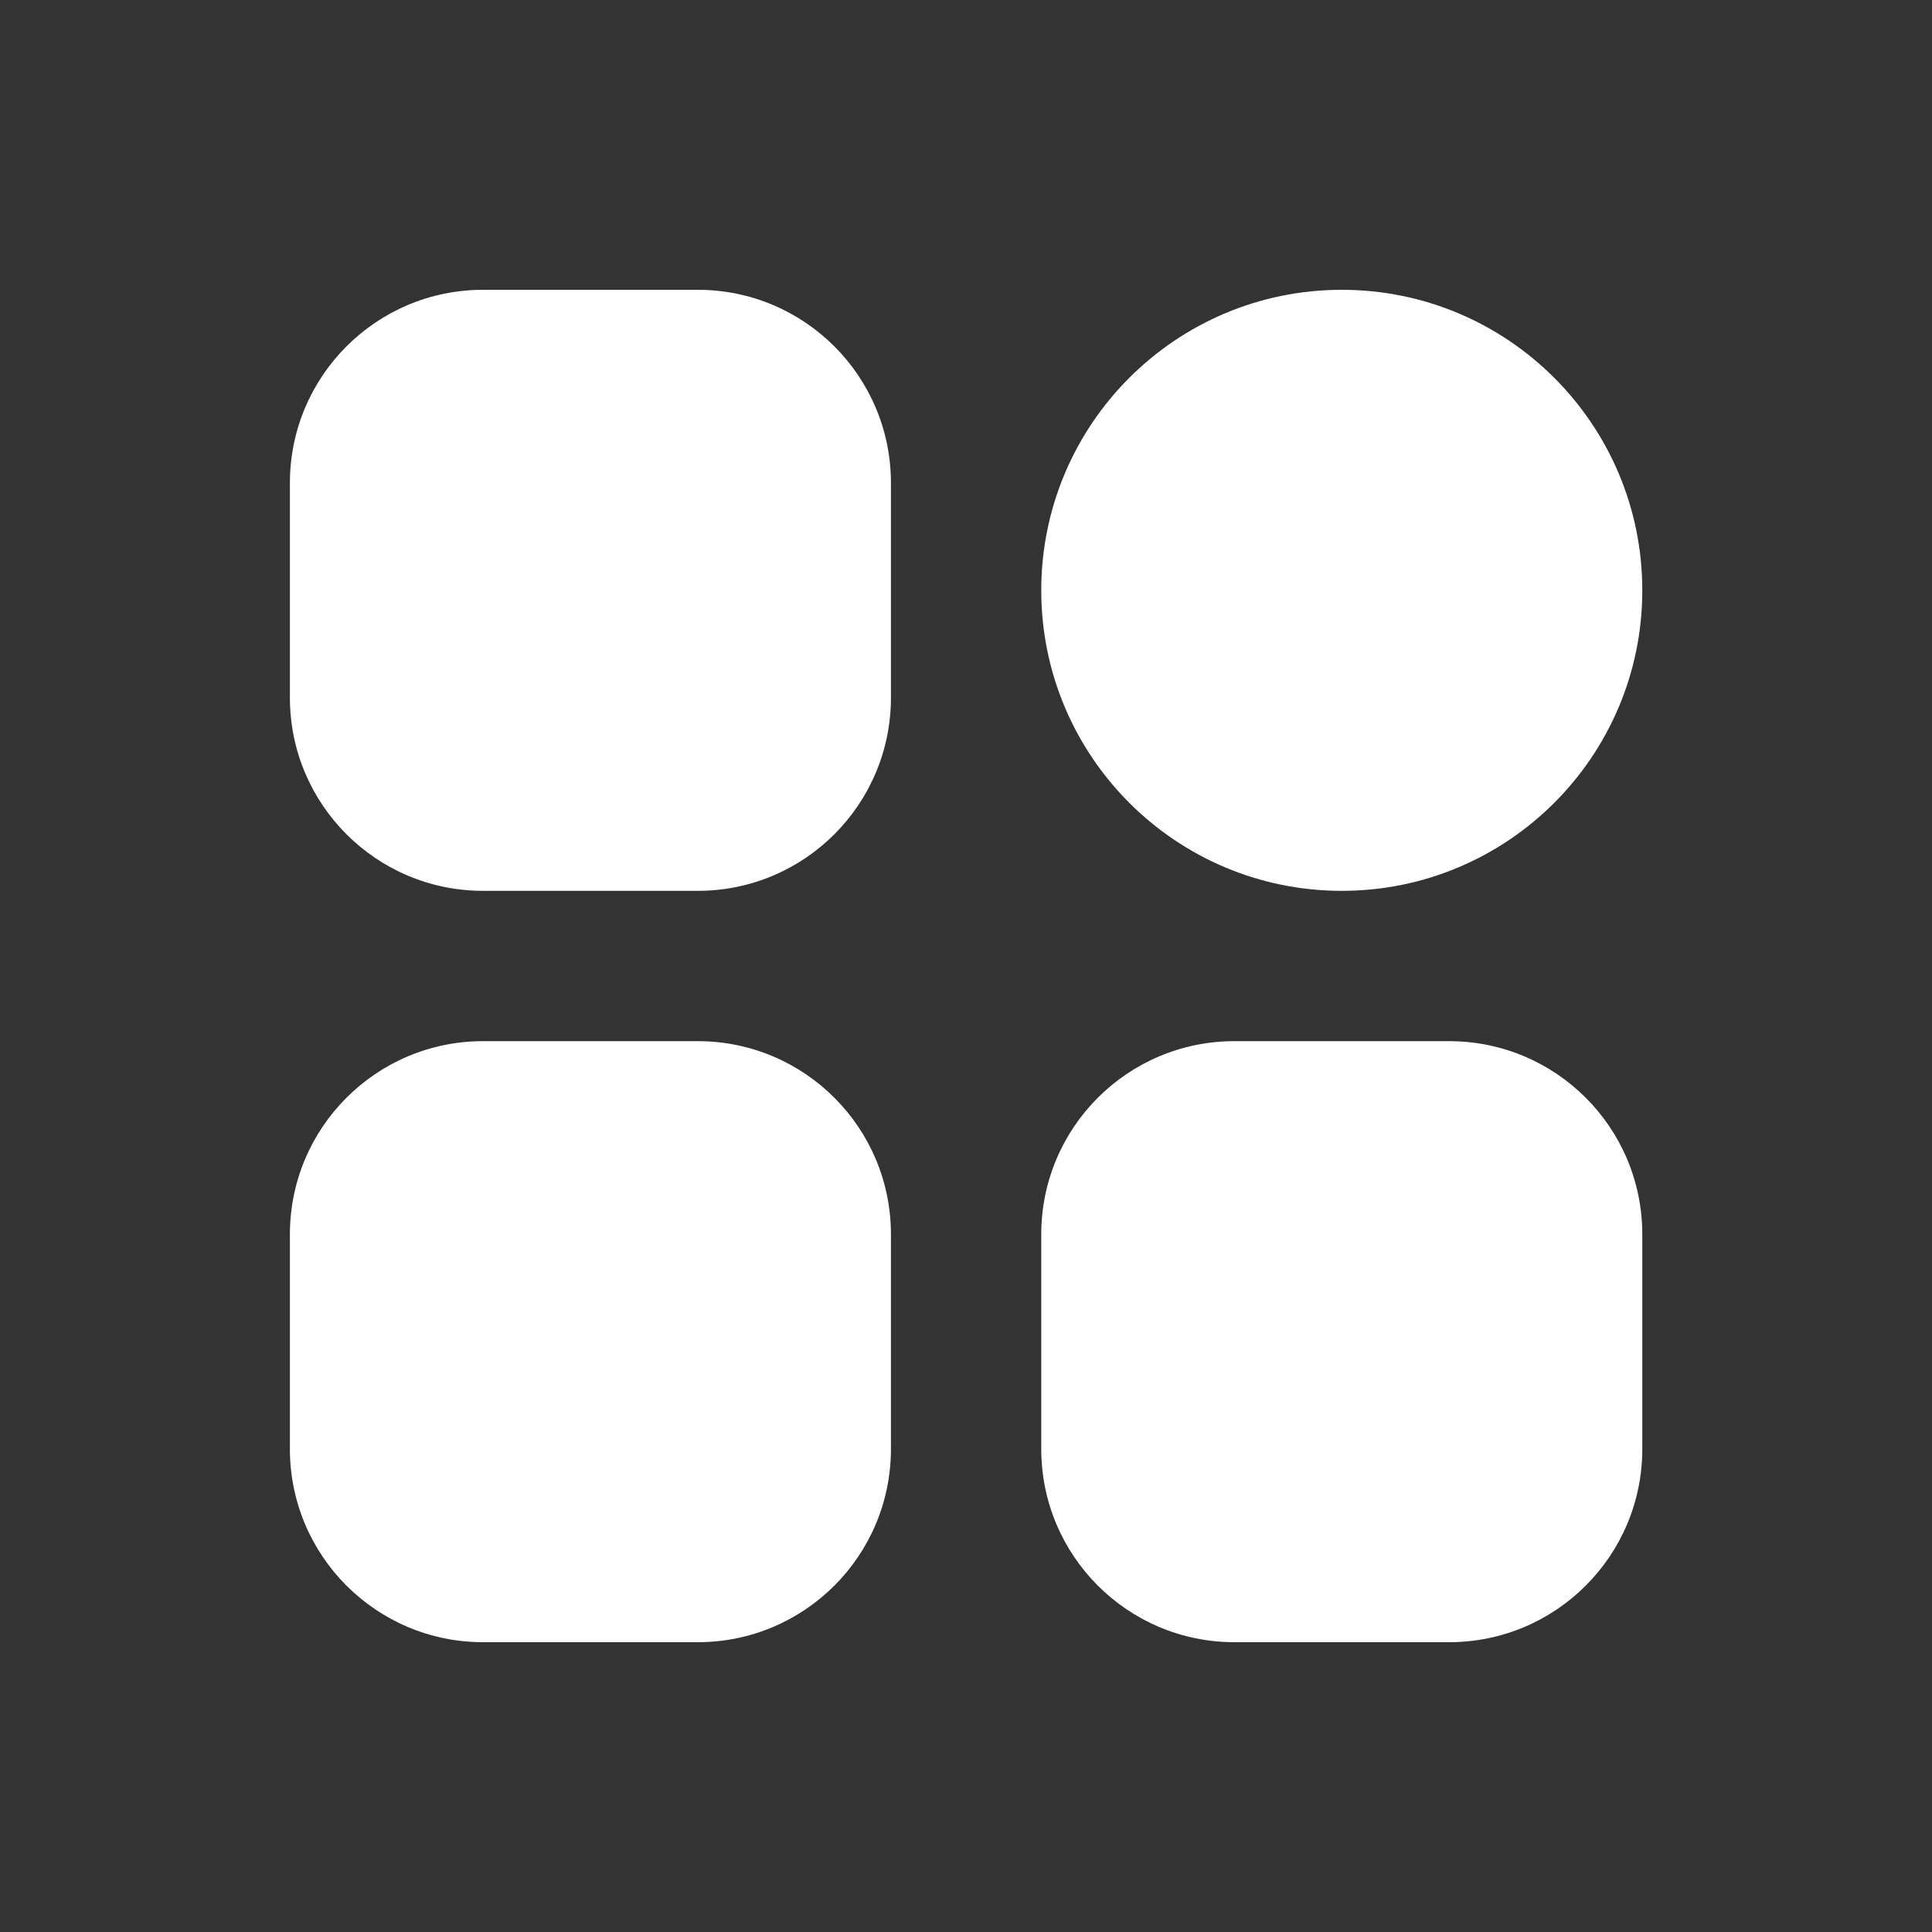
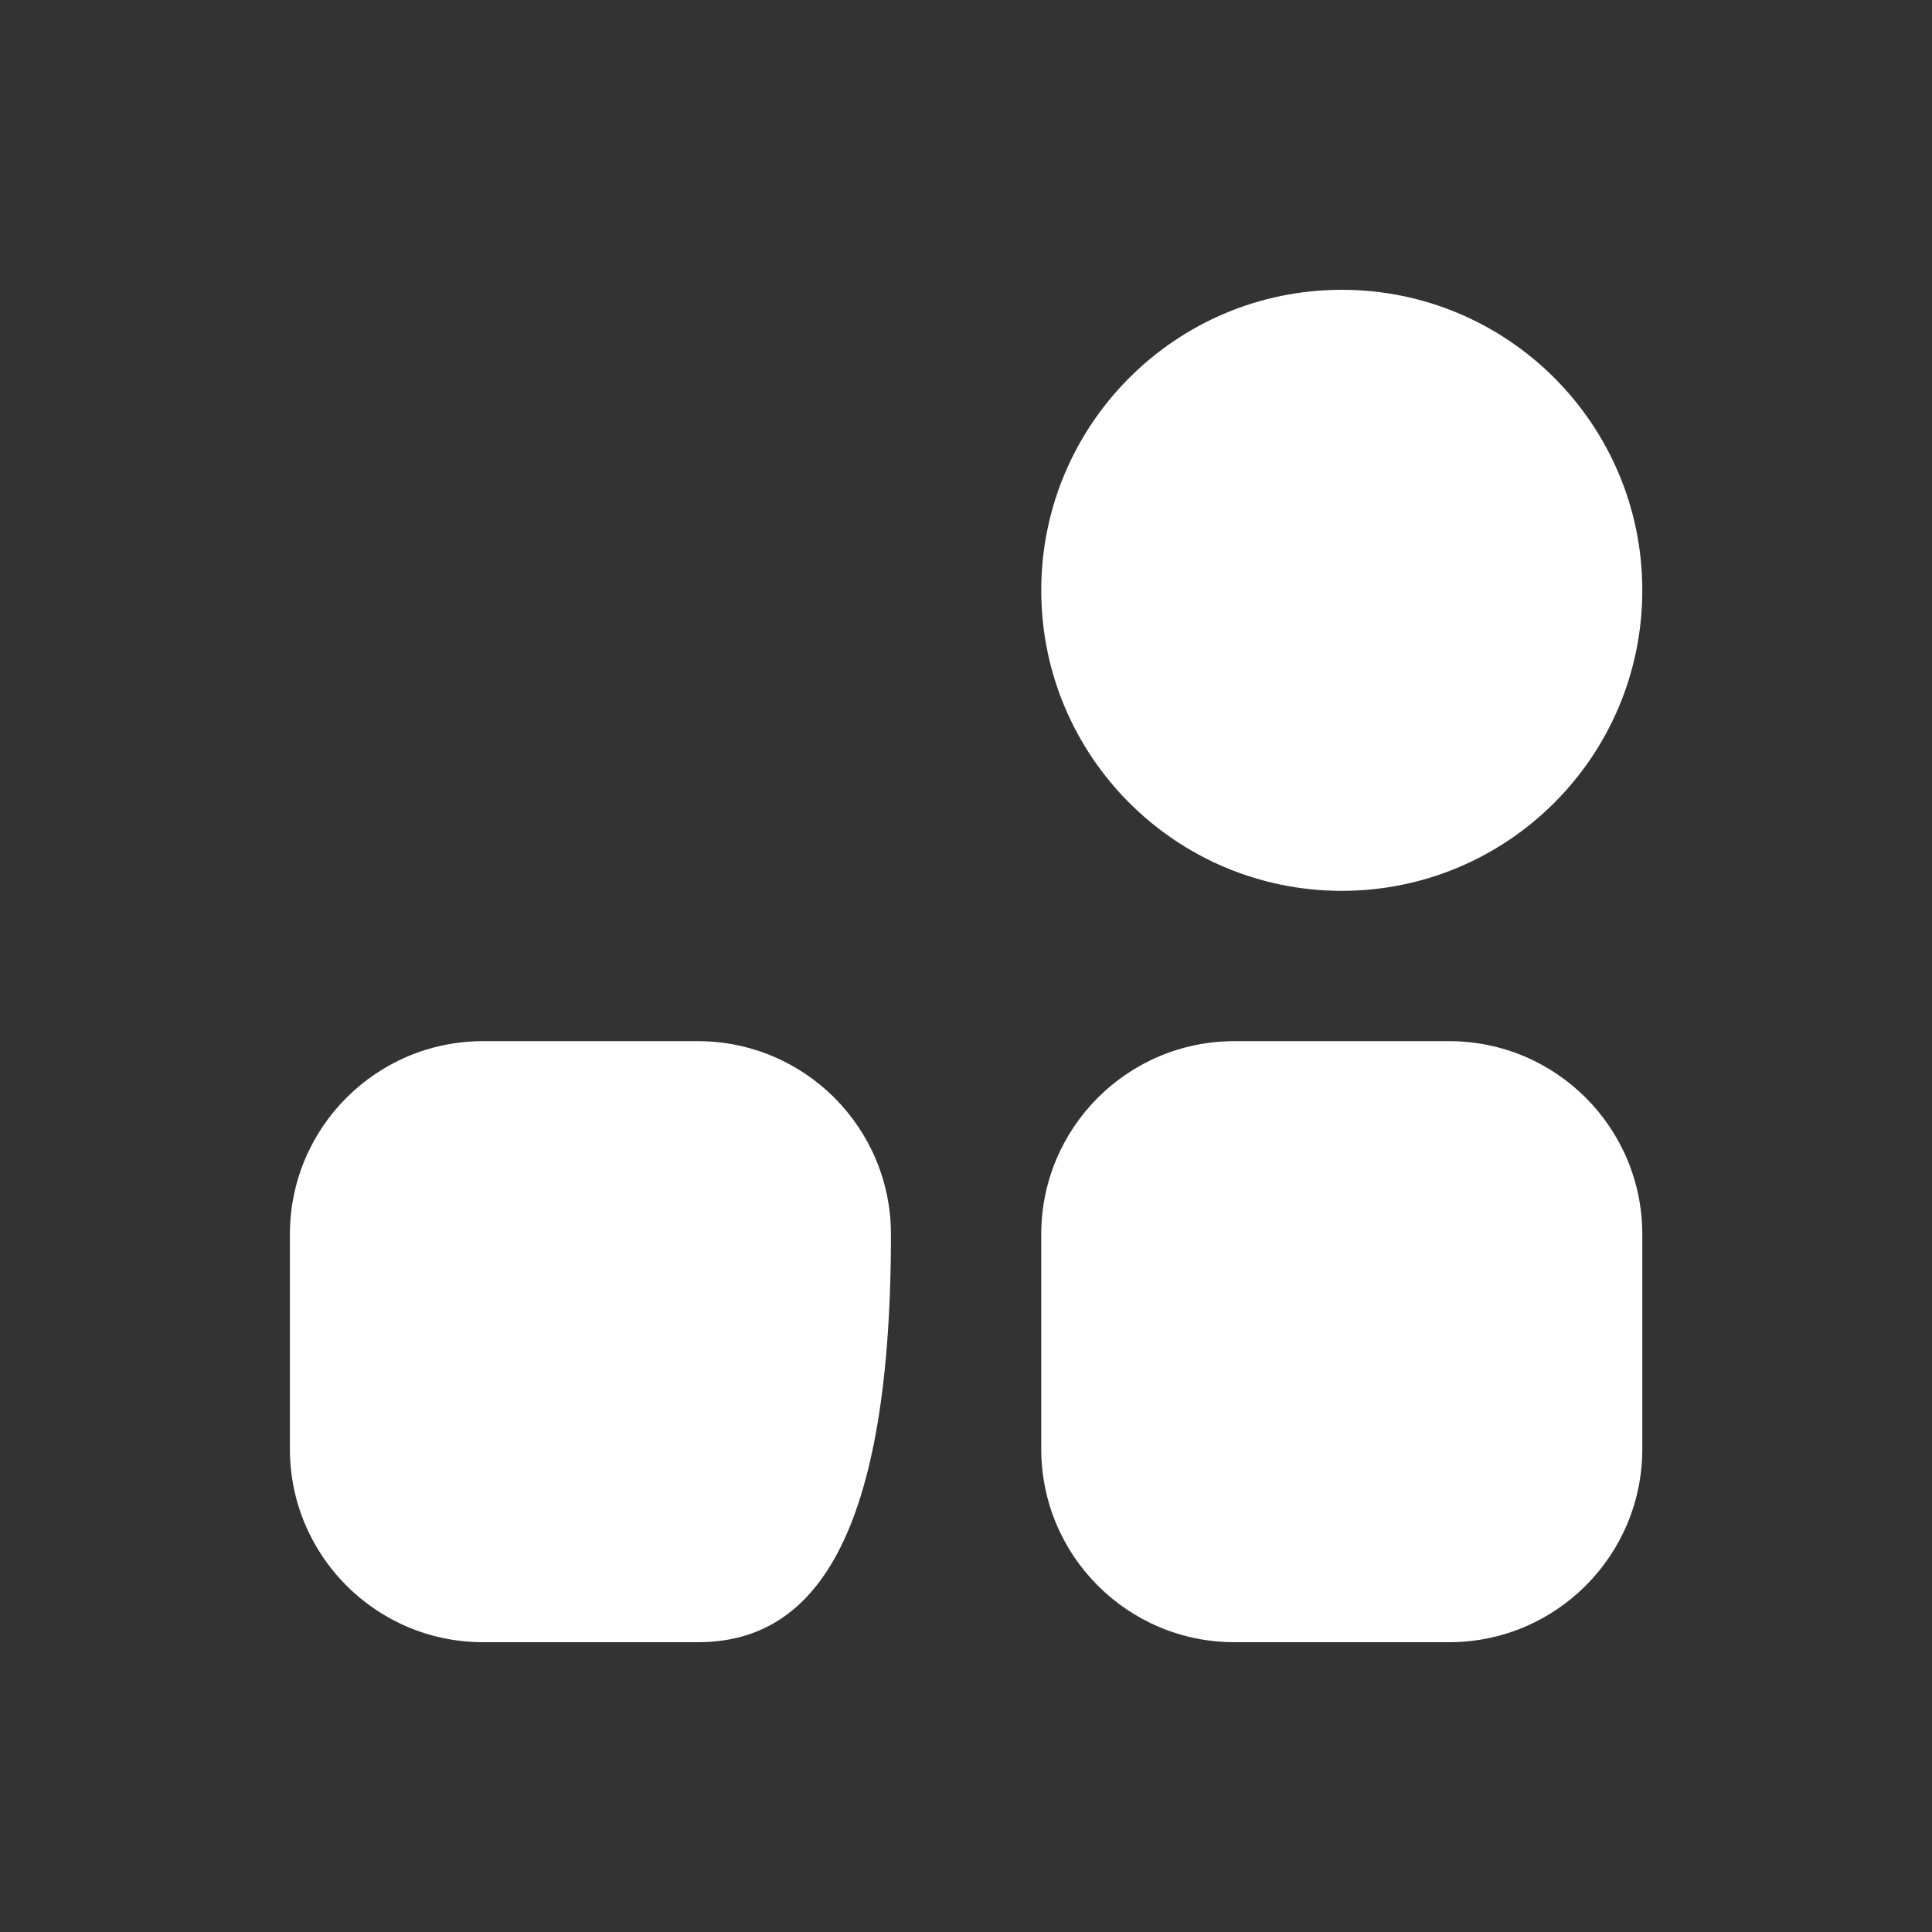
<svg xmlns="http://www.w3.org/2000/svg" fill="none" height="20" viewBox="0 0 20 20" width="20">
  <rect x="0" y="0" width="20" height="20" fill="#333333" stroke="none" />
-   <path d="M3.001 5C3.001 3.895 3.896 3 5.001 3H7.223C8.328 3 9.223 3.895 9.223 5V7.222C9.223 8.327 8.328 9.222 7.223 9.222H5.001C3.896 9.222 3.001 8.327 3.001 7.222V5Z" fill="white" />
-   <path d="M3.001 12.778C3.001 11.673 3.896 10.778 5.001 10.778H7.223C8.328 10.778 9.223 11.673 9.223 12.778V15C9.223 16.105 8.328 17 7.223 17H5.001C3.896 17 3.001 16.105 3.001 15V12.778Z" fill="white" />
+   <path d="M3.001 12.778C3.001 11.673 3.896 10.778 5.001 10.778H7.223C8.328 10.778 9.223 11.673 9.223 12.778C9.223 16.105 8.328 17 7.223 17H5.001C3.896 17 3.001 16.105 3.001 15V12.778Z" fill="white" />
  <path d="M10.779 12.778C10.779 11.673 11.674 10.778 12.779 10.778H15.001C16.106 10.778 17.001 11.673 17.001 12.778V15C17.001 16.105 16.106 17 15.001 17H12.779C11.674 17 10.779 16.105 10.779 15V12.778Z" fill="white" />
  <path d="M17.001 6.111C17.001 7.829 15.608 9.222 13.89 9.222C12.172 9.222 10.779 7.829 10.779 6.111C10.779 4.393 12.172 3 13.89 3C15.608 3 17.001 4.393 17.001 6.111Z" fill="white" />
</svg>